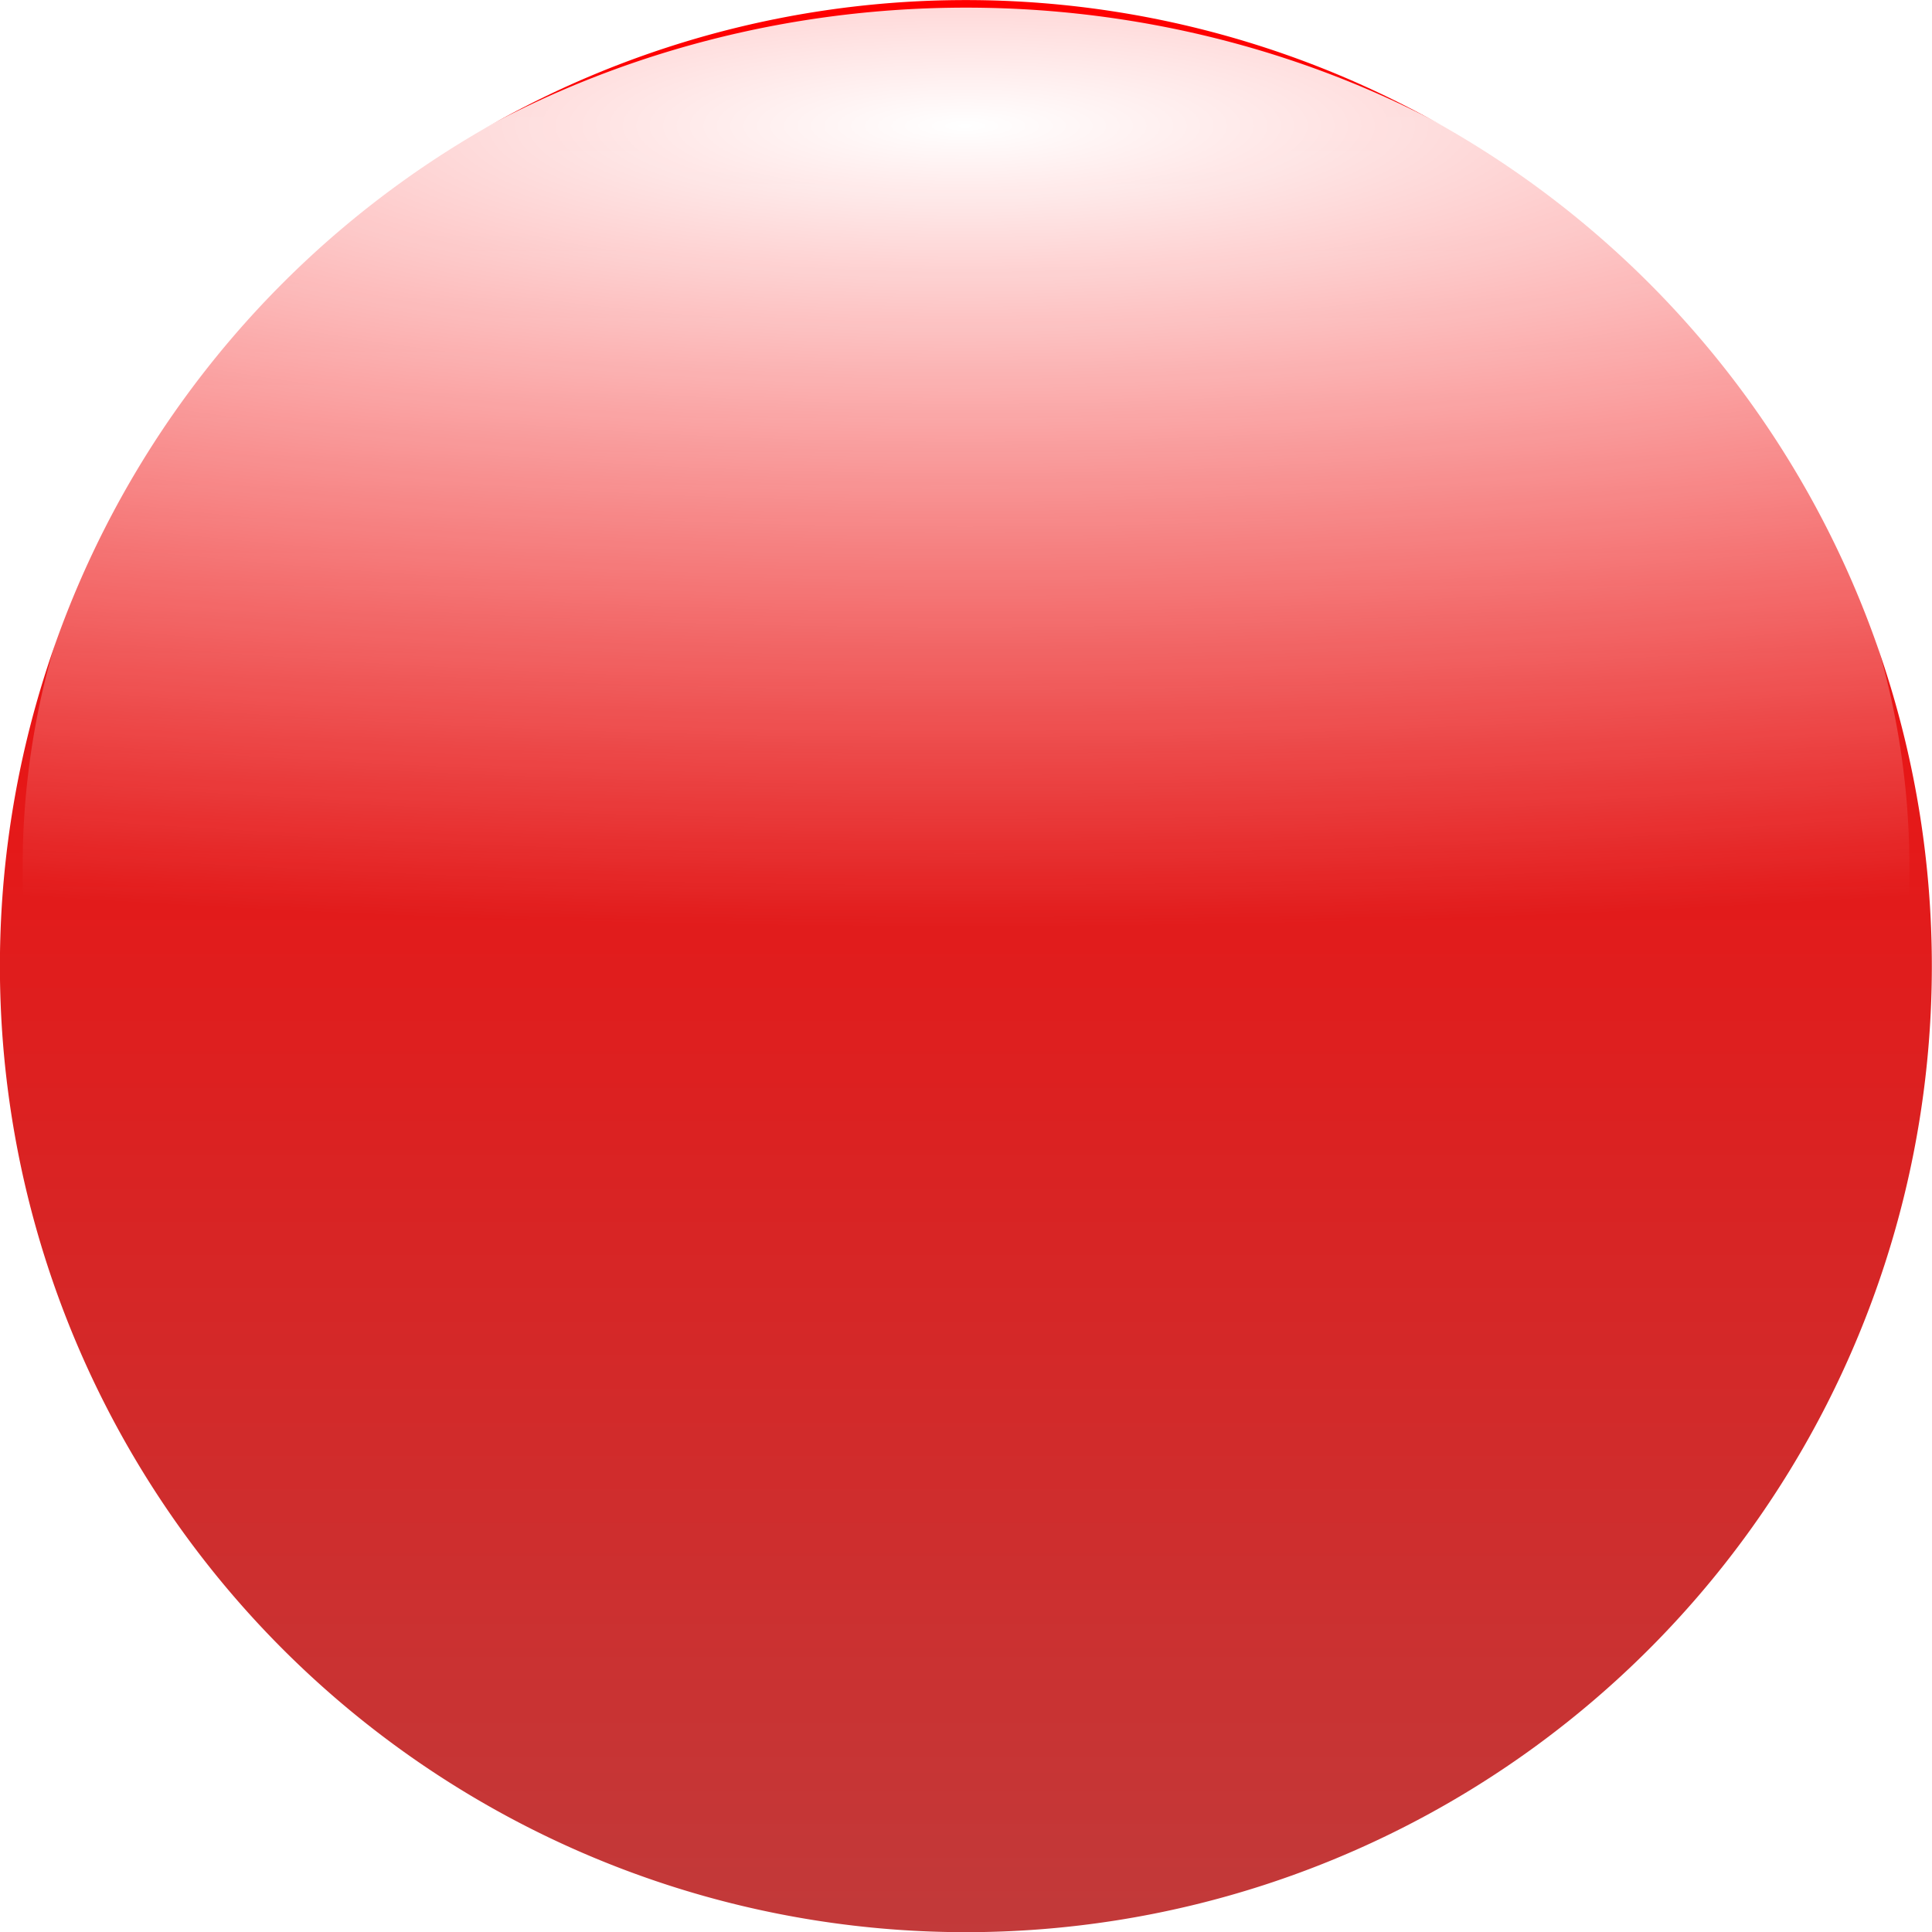
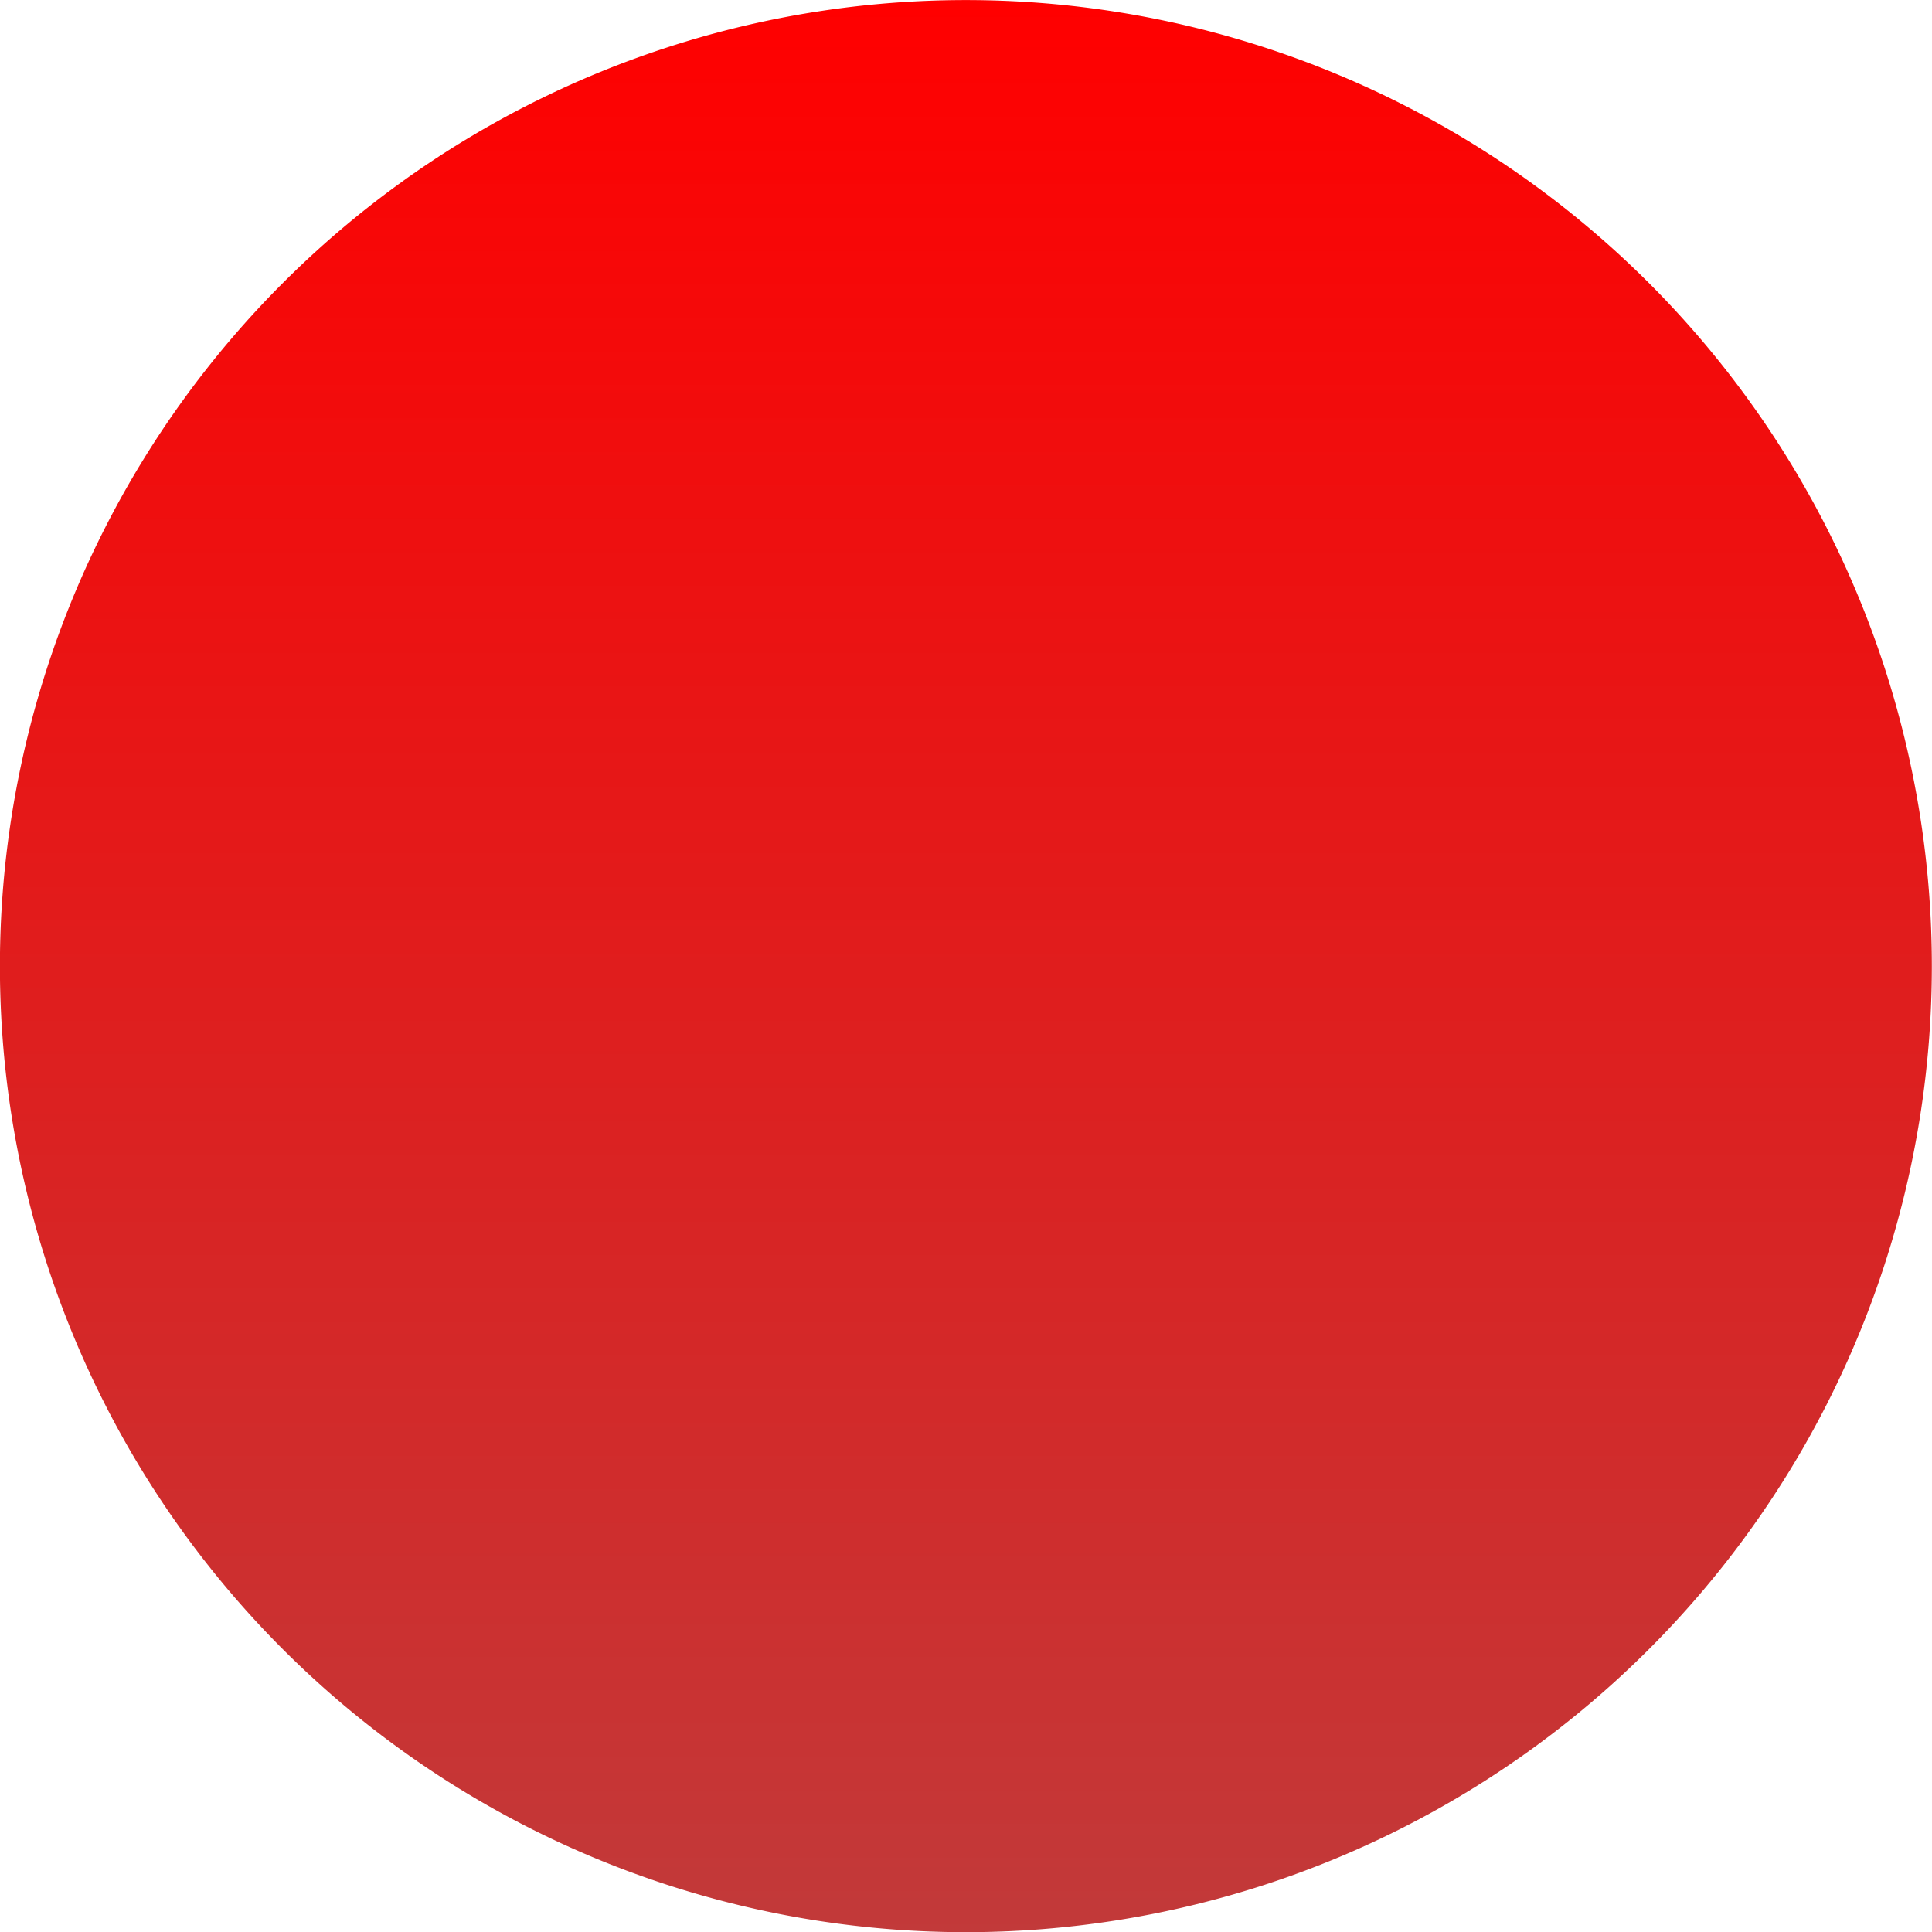
<svg xmlns="http://www.w3.org/2000/svg" xmlns:ns1="http://sodipodi.sourceforge.net/DTD/sodipodi-0.dtd" xmlns:ns2="http://www.inkscape.org/namespaces/inkscape" xmlns:xlink="http://www.w3.org/1999/xlink" width="256" height="256" id="svg2" ns1:version="0.32" ns2:version="0.46" version="1.0" ns1:docname="aqua_circle_simple_red.svg" ns2:output_extension="org.inkscape.output.svg.inkscape">
  <defs id="defs4">
    <linearGradient id="linearGradient3162">
      <stop style="stop-color:#ff0000;stop-opacity:1;" offset="0" id="stop3164" />
      <stop style="stop-color:#af4b4b;stop-opacity:1;" offset="1" id="stop3166" />
    </linearGradient>
    <linearGradient ns2:collect="always" id="linearGradient3169">
      <stop style="stop-color:#ffffff;stop-opacity:1;" offset="0" id="stop3171" />
      <stop style="stop-color:#ffffff;stop-opacity:0;" offset="1" id="stop3173" />
    </linearGradient>
    <linearGradient id="linearGradient3157">
      <stop style="stop-color:#ffffff;stop-opacity:1;" offset="0" id="stop3159" />
      <stop style="stop-color:#ffffff;stop-opacity:0;" offset="1" id="stop3161" />
    </linearGradient>
    <ns2:perspective ns1:type="inkscape:persp3d" ns2:vp_x="0 : 526.18109 : 1" ns2:vp_y="0 : 1000 : 0" ns2:vp_z="744.09448 : 526.18109 : 1" ns2:persp3d-origin="372.04724 : 350.78739 : 1" id="perspective10" />
    <radialGradient ns2:collect="always" xlink:href="#linearGradient3157" id="radialGradient3165" cx="139.081" cy="68.405" fx="139.081" fy="68.405" r="39.407" gradientTransform="matrix(4.0304516e-8,0.72,-3.629,1.2088857e-7,385.989,-22.899)" gradientUnits="userSpaceOnUse" />
    <linearGradient ns2:collect="always" xlink:href="#linearGradient3169" id="linearGradient3175" x1="130.283" y1="8.456" x2="130.283" y2="35.49" gradientUnits="userSpaceOnUse" />
    <filter ns2:collect="always" id="filter3205" x="-0.038" width="1.075" y="-0.147" height="1.293">
      <feGaussianBlur ns2:collect="always" stdDeviation="1.57" id="feGaussianBlur3207" />
    </filter>
    <linearGradient ns2:collect="always" xlink:href="#linearGradient3162" id="linearGradient3168" x1="137.779" y1="73.052" x2="137.779" y2="152.054" gradientUnits="userSpaceOnUse" />
    <filter ns2:collect="always" id="filter3210" x="-0.084" width="1.169" y="-0.109" height="1.219">
      <feGaussianBlur ns2:collect="always" stdDeviation="2.769" id="feGaussianBlur3212" />
    </filter>
    <filter ns2:collect="always" id="filter3226">
      <feGaussianBlur ns2:collect="always" stdDeviation="0.173" id="feGaussianBlur3228" />
    </filter>
  </defs>
  <ns1:namedview id="base" pagecolor="#ffffff" bordercolor="#666666" borderopacity="1.0" gridtolerance="10000" guidetolerance="10" objecttolerance="10" ns2:pageopacity="0.0" ns2:pageshadow="2" ns2:zoom="1.8046875" ns2:cx="181.32583" ns2:cy="115.94932" ns2:document-units="px" ns2:current-layer="layer1" showgrid="false" ns2:window-width="1280" ns2:window-height="753" ns2:window-x="-4" ns2:window-y="-4" />
  <g ns2:label="Layer 1" ns2:groupmode="layer" id="layer1" transform="translate(3.7825531e-6,1.1748004e-6)">
-     <path ns1:type="arc" style="fill:url(#linearGradient3168);fill-opacity:1;stroke:none;stroke-width:7.5;stroke-miterlimit:4;stroke-dasharray:none;stroke-opacity:1;filter:url(#filter3226)" id="path2383" ns1:cx="137.77937" ns1:cy="103.45687" ns1:rx="39.407421" ns1:ry="30.404882" d="M 177.187,103.457 A 39.407,30.405 0 1 1 98.372,103.457 A 39.407,30.405 0 1 1 177.187,103.457 z" transform="matrix(3.248,0,0,4.21,-319.524,-307.538)" />
-     <path ns1:type="arc" style="fill:url(#radialGradient3165);fill-opacity:1;stroke:none;stroke-width:7.5;stroke-miterlimit:4;stroke-dasharray:none;stroke-opacity:1;filter:url(#filter3210)" id="path2385" ns1:cx="137.77937" ns1:cy="103.45687" ns1:rx="39.407421" ns1:ry="30.404882" d="M 177.187,103.457 A 39.407,30.405 0 1 1 98.372,103.457 A 39.407,30.405 0 1 1 177.187,103.457 z" transform="matrix(3.172,0,0,3.743,-309.035,-272.42)" />
+     <path ns1:type="arc" style="fill:url(#linearGradient3168);fill-opacity:1;stroke:none;stroke-width:7.5;stroke-miterlimit:4;stroke-dasharray:none;stroke-opacity:1;filter:url(#filter3226)" id="path2383" ns1:cx="137.77937" ns1:cy="103.45687" ns1:rx="39.407421" ns1:ry="30.404882" d="M 177.187,103.457 A 39.407,30.405 0 1 1 98.372,103.457 A 39.407,30.405 0 1 1 177.187,103.457 " transform="matrix(3.248,0,0,4.21,-319.524,-307.538)" />
  </g>
</svg>